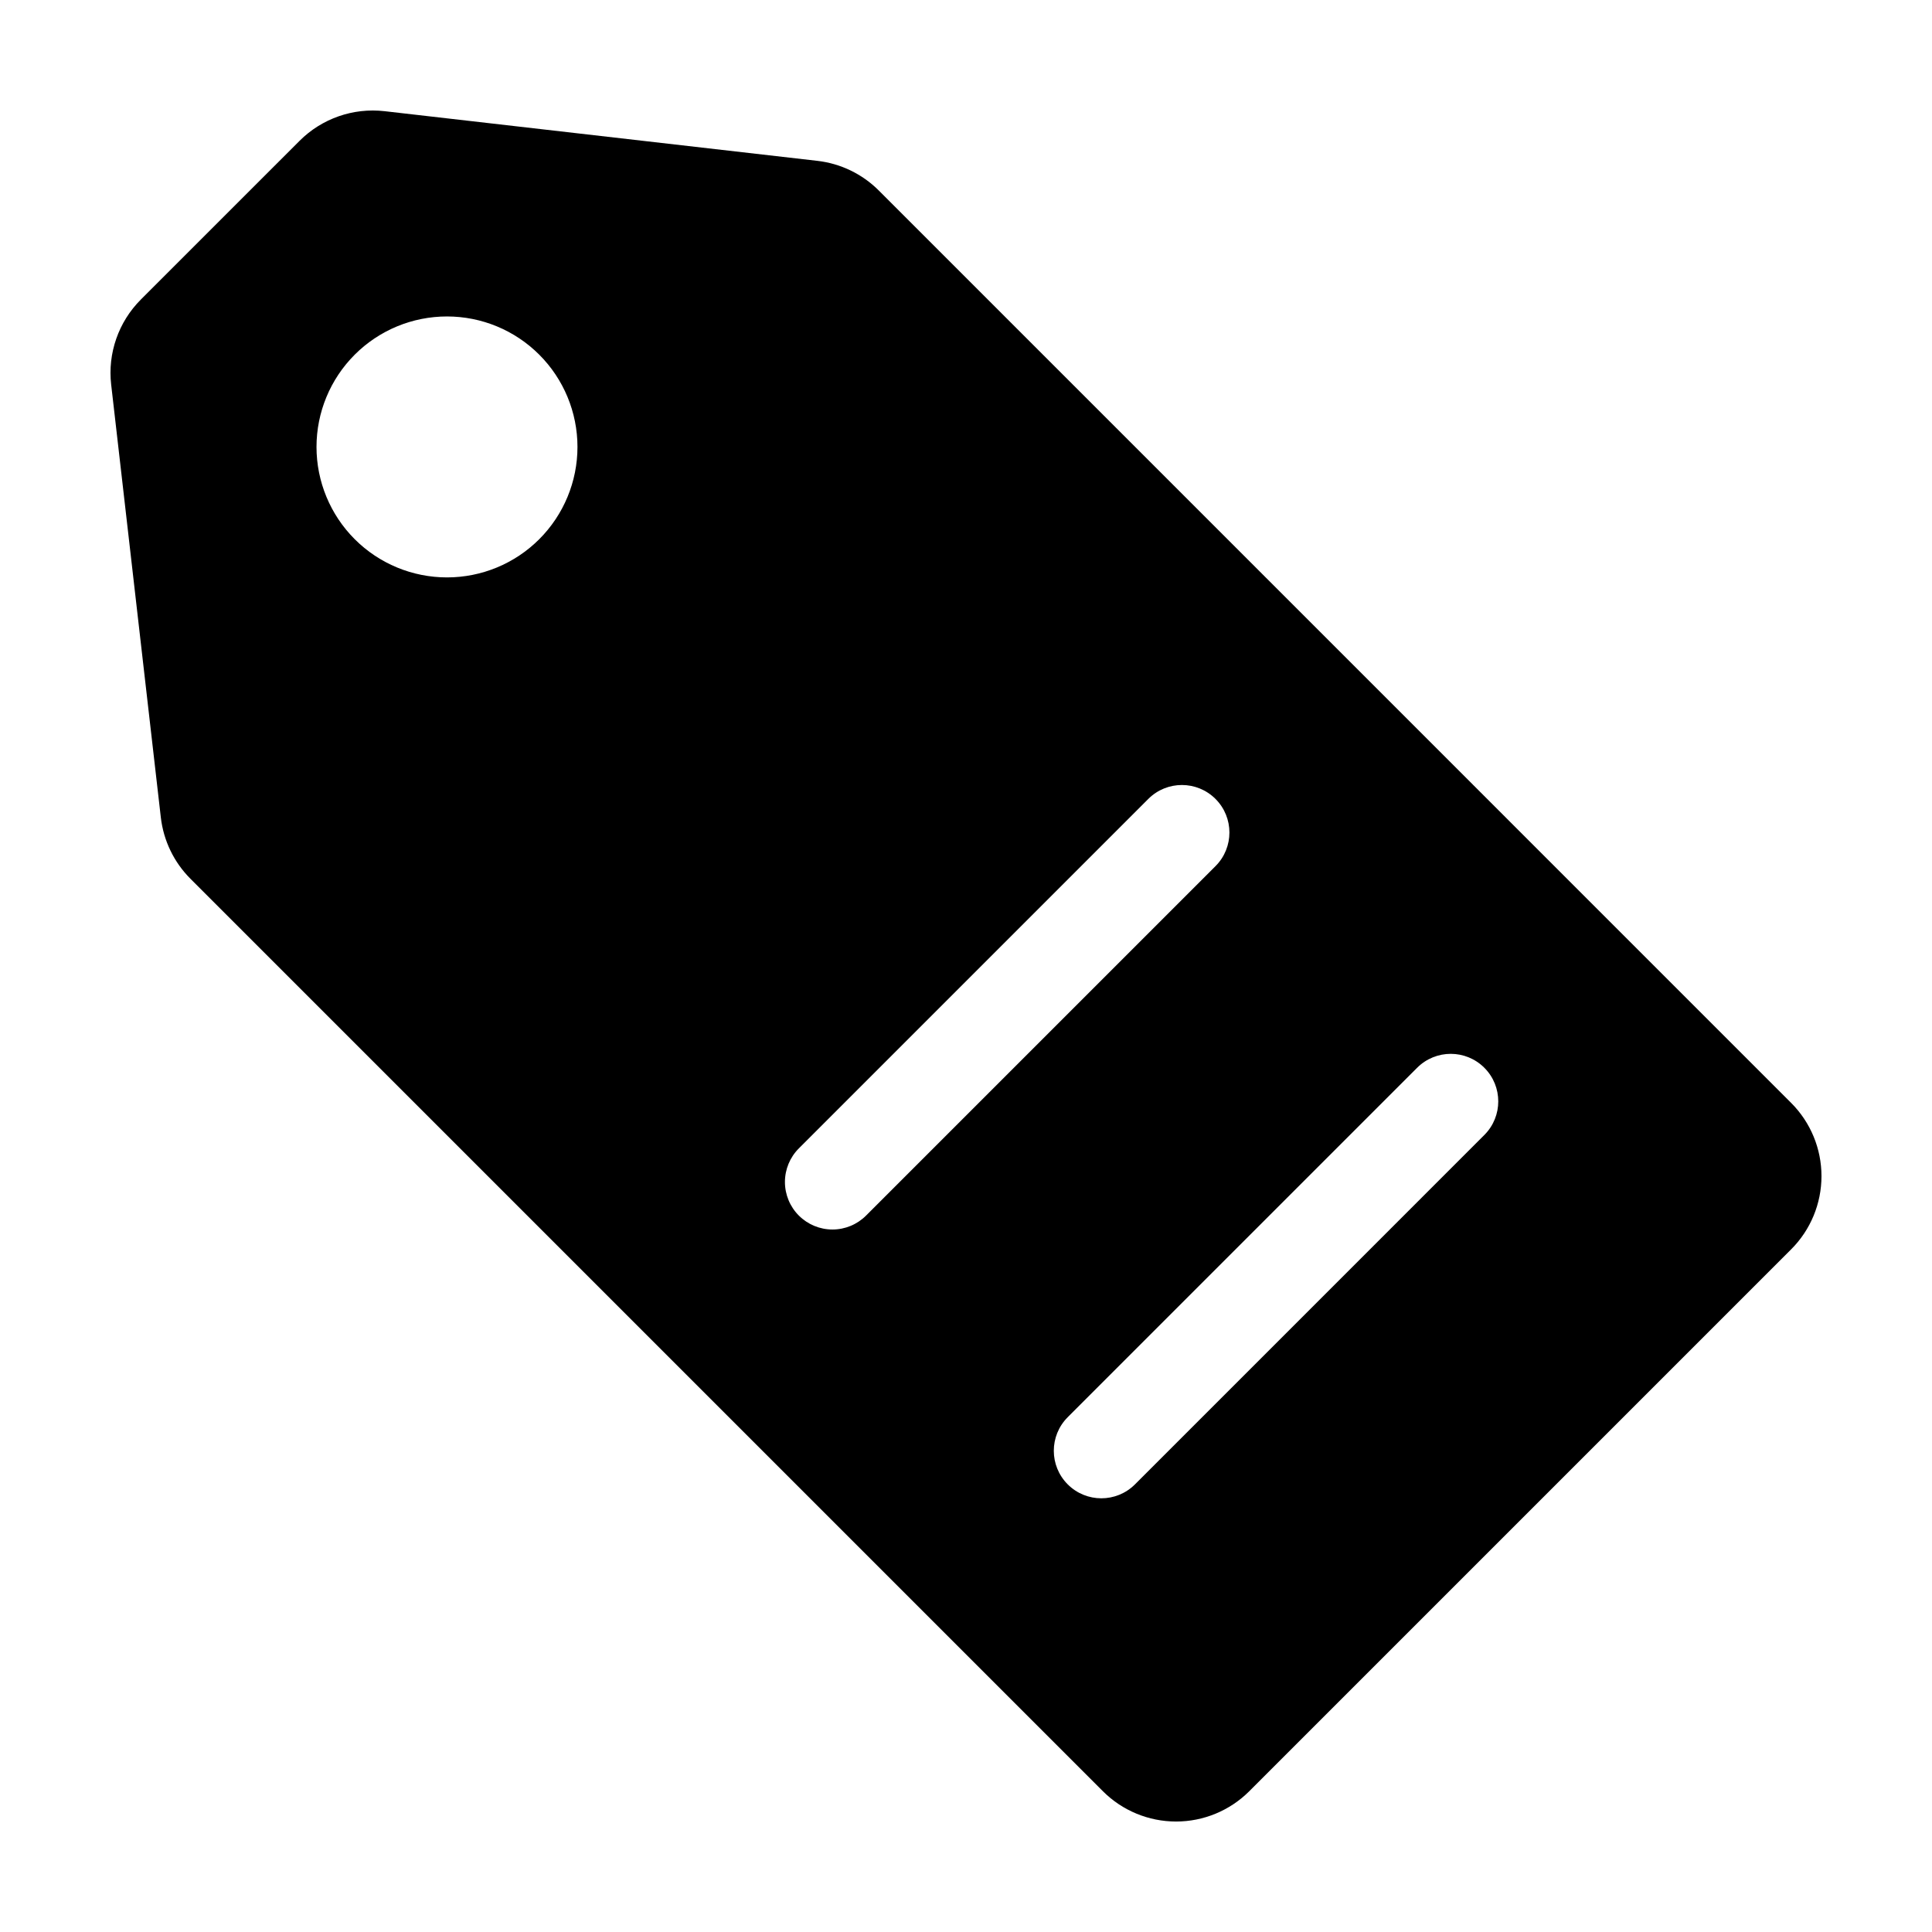
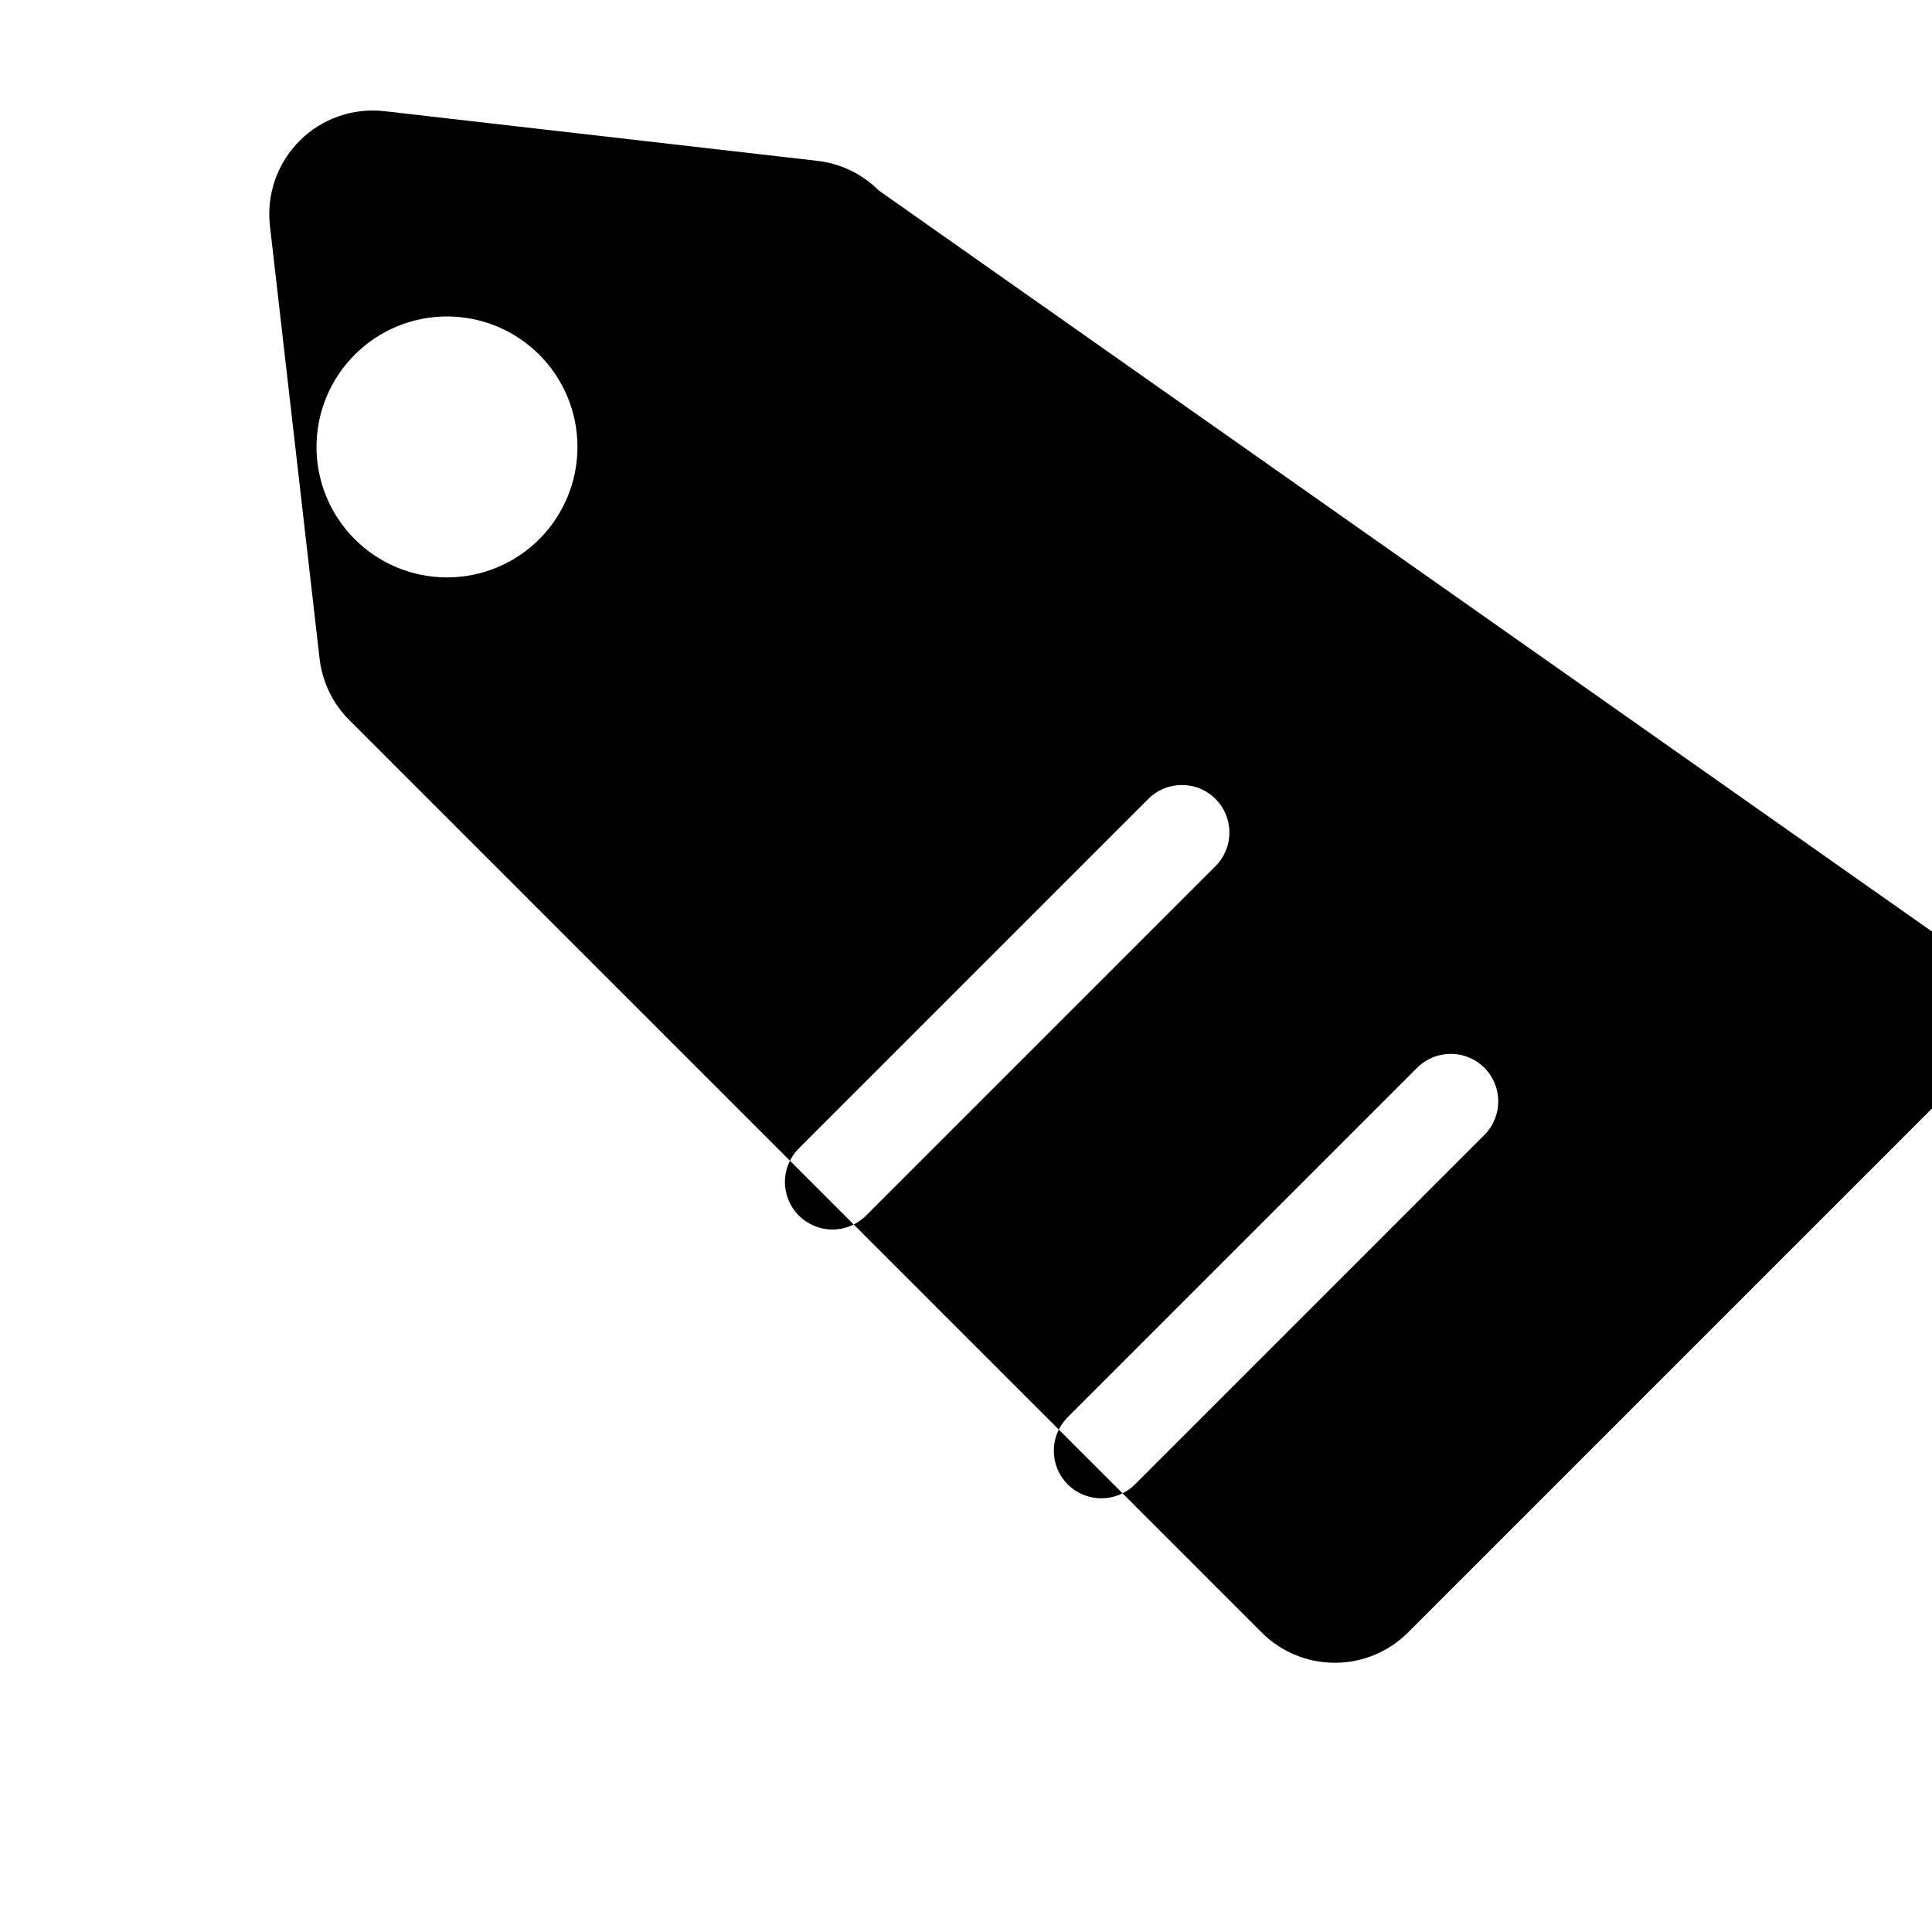
<svg xmlns="http://www.w3.org/2000/svg" fill="#000000" width="800px" height="800px" version="1.1" viewBox="144 144 512 512">
-   <path d="m376.88 194.48c-4.379-4.379-10.113-7.148-16.27-7.856l-114.7-13.16c-8.312-0.953-16.605 1.941-22.52 7.856l-42.074 42.07v0.004c-5.914 5.918-8.809 14.211-7.856 22.523l13.16 114.7c0.707 6.156 3.477 11.891 7.856 16.27l241.8 241.8v0.004c5.144 5.144 12.121 8.031 19.398 8.031 7.273 0 14.25-2.887 19.395-8.031l143.61-143.61c5.144-5.144 8.031-12.121 8.031-19.395 0-7.277-2.887-14.254-8.031-19.398zm-89.973 92.414c-6.484 6.484-15.277 10.125-24.449 10.125s-17.969-3.641-24.453-10.125c-6.484-6.488-10.129-15.281-10.129-24.453s3.644-17.965 10.129-24.449c6.484-6.488 15.281-10.129 24.453-10.129s17.965 3.641 24.449 10.129c6.484 6.484 10.129 15.277 10.129 24.449s-3.644 17.965-10.129 24.453zm68.797 179.25v-0.004c-2.363-2.359-3.688-5.562-3.688-8.902s1.324-6.543 3.688-8.906l92.625-92.625c4.918-4.902 12.879-4.898 17.793 0.016 4.91 4.91 4.918 12.871 0.016 17.793l-92.625 92.625c-2.359 2.363-5.562 3.691-8.902 3.691s-6.547-1.328-8.906-3.691zm181.68-21.379-92.621 92.625c-4.922 4.906-12.887 4.902-17.801-0.012-4.918-4.914-4.922-12.879-0.012-17.801l92.625-92.625c4.922-4.902 12.883-4.894 17.793 0.02 4.91 4.91 4.918 12.871 0.016 17.793z" />
+   <path d="m376.88 194.48c-4.379-4.379-10.113-7.148-16.27-7.856l-114.7-13.16c-8.312-0.953-16.605 1.941-22.52 7.856v0.004c-5.914 5.918-8.809 14.211-7.856 22.523l13.16 114.7c0.707 6.156 3.477 11.891 7.856 16.27l241.8 241.8v0.004c5.144 5.144 12.121 8.031 19.398 8.031 7.273 0 14.25-2.887 19.395-8.031l143.61-143.61c5.144-5.144 8.031-12.121 8.031-19.395 0-7.277-2.887-14.254-8.031-19.398zm-89.973 92.414c-6.484 6.484-15.277 10.125-24.449 10.125s-17.969-3.641-24.453-10.125c-6.484-6.488-10.129-15.281-10.129-24.453s3.644-17.965 10.129-24.449c6.484-6.488 15.281-10.129 24.453-10.129s17.965 3.641 24.449 10.129c6.484 6.484 10.129 15.277 10.129 24.449s-3.644 17.965-10.129 24.453zm68.797 179.25v-0.004c-2.363-2.359-3.688-5.562-3.688-8.902s1.324-6.543 3.688-8.906l92.625-92.625c4.918-4.902 12.879-4.898 17.793 0.016 4.91 4.91 4.918 12.871 0.016 17.793l-92.625 92.625c-2.359 2.363-5.562 3.691-8.902 3.691s-6.547-1.328-8.906-3.691zm181.68-21.379-92.621 92.625c-4.922 4.906-12.887 4.902-17.801-0.012-4.918-4.914-4.922-12.879-0.012-17.801l92.625-92.625c4.922-4.902 12.883-4.894 17.793 0.02 4.91 4.91 4.918 12.871 0.016 17.793z" />
</svg>